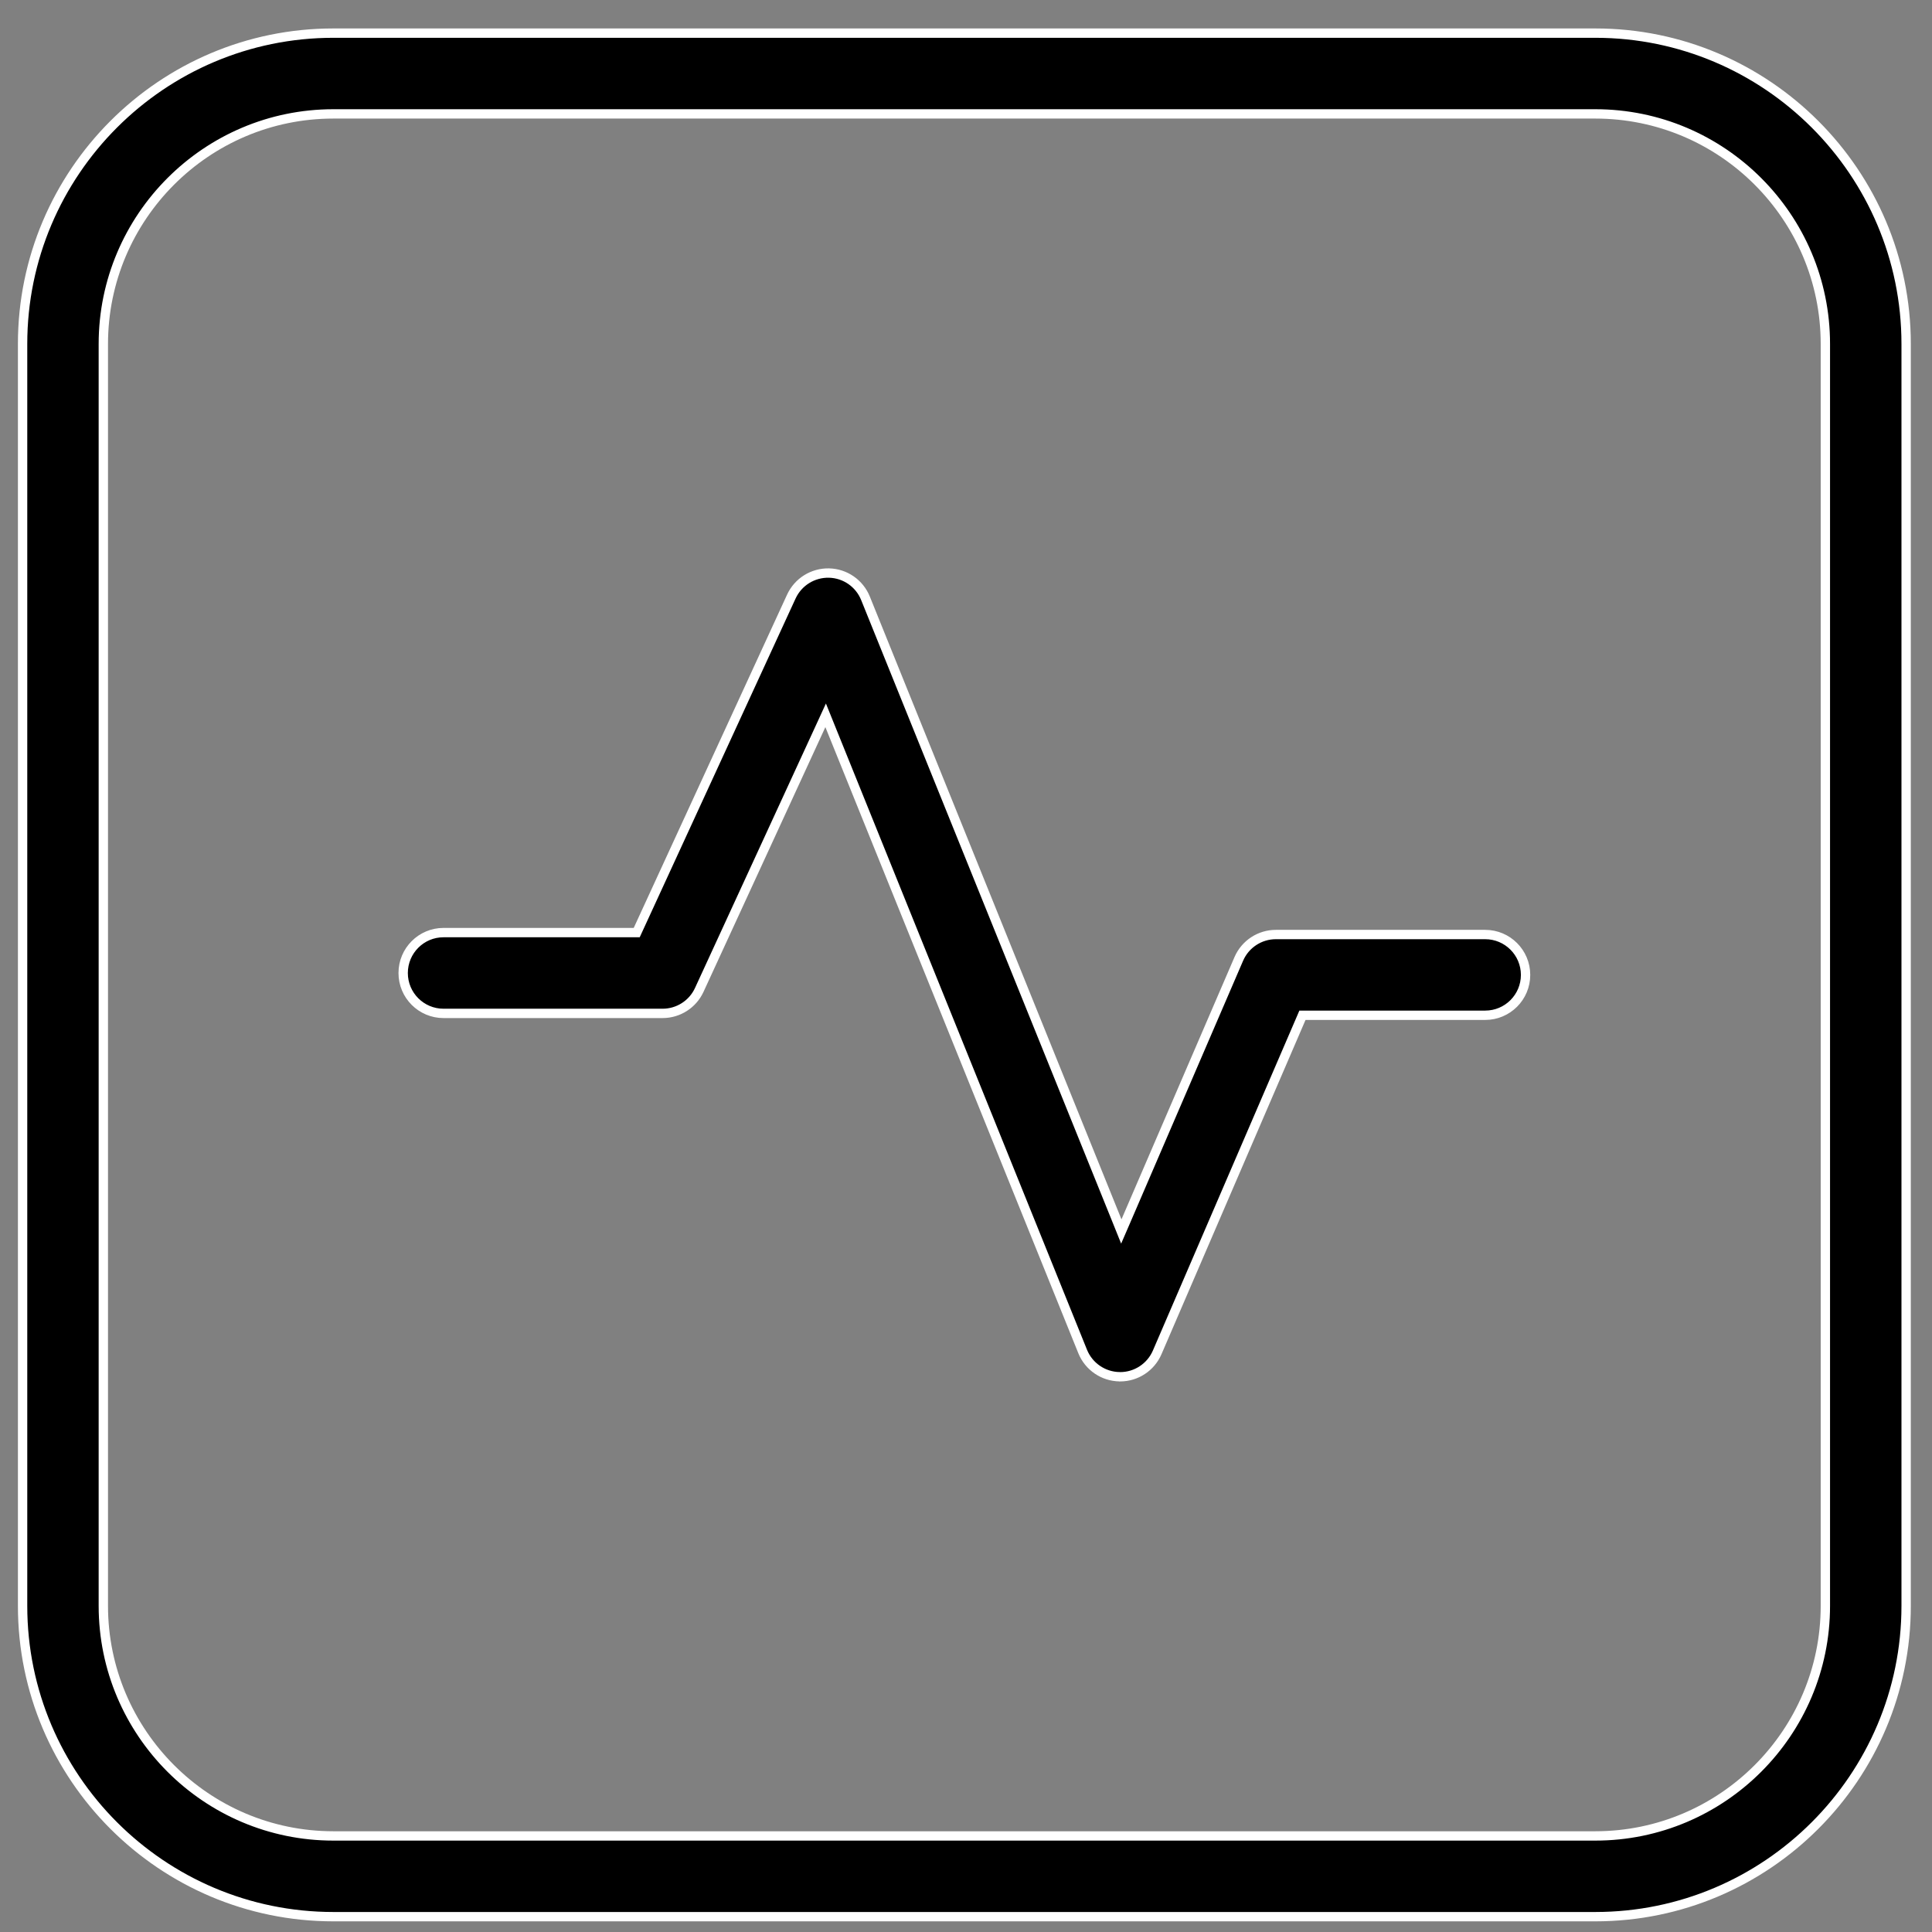
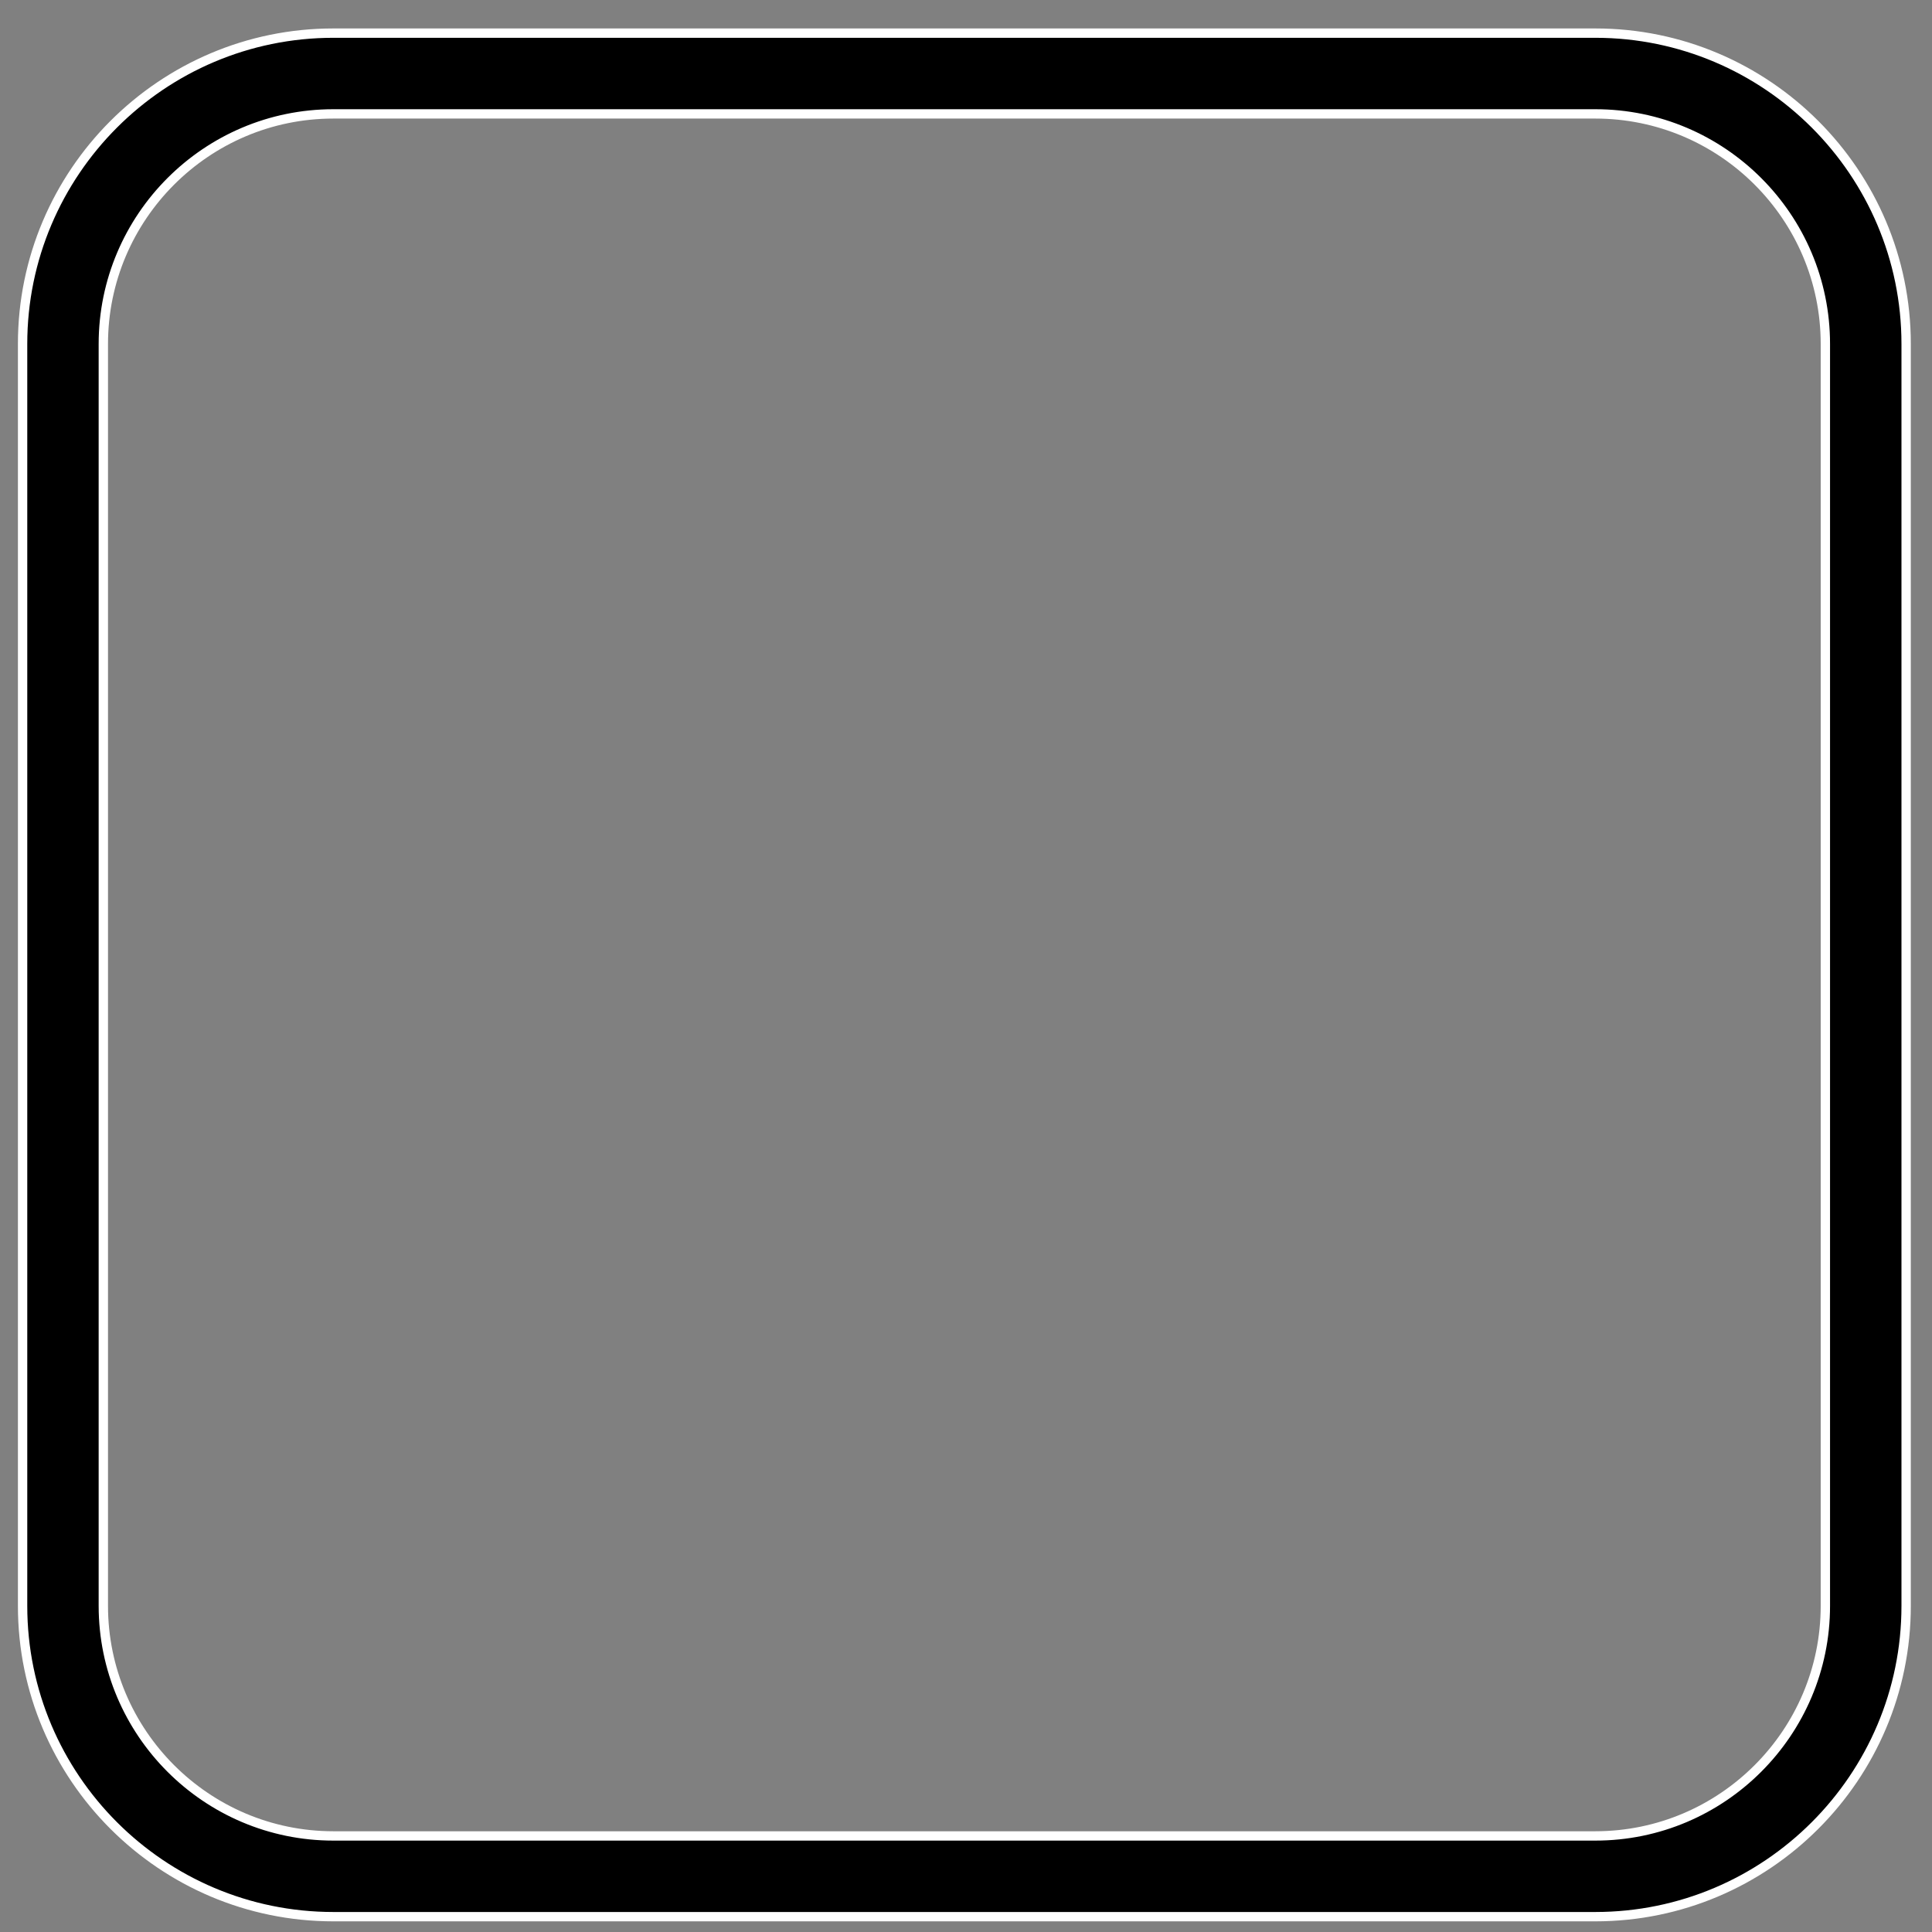
<svg xmlns="http://www.w3.org/2000/svg" fill="none" viewBox="0 0 62 62" height="62" width="62">
  <rect x="0" y="0" width="62" height="62" fill="#808080" stroke="none" />
  <path stroke-width="0.3" stroke="white" fill="black" d="M10.698 1.063H51.196C56.696 1.063 61.17 5.537 61.17 11.037V51.535C61.17 57.035 56.696 61.508 51.196 61.508H10.698C5.199 61.508 0.725 57.035 0.725 51.535V11.037C0.725 5.537 5.199 1.063 10.698 1.063ZM10.698 3.655C6.628 3.655 3.317 6.967 3.316 11.037V51.535C3.317 55.605 6.628 58.917 10.698 58.917H51.196C55.266 58.917 58.578 55.605 58.578 51.535V11.037C58.578 6.967 55.266 3.655 51.196 3.655H10.698Z" />
-   <path stroke-width="0.3" stroke="white" fill="black" d="M26.605 18.39C27.122 18.402 27.582 18.721 27.775 19.201L35.85 39.187L35.984 39.52L36.127 39.19L39.754 30.773C39.959 30.298 40.427 29.99 40.944 29.99H47.661C48.377 29.99 48.957 30.57 48.957 31.286C48.957 32.002 48.377 32.581 47.661 32.581H41.797L41.758 32.672L37.136 43.398C36.931 43.874 36.463 44.182 35.946 44.182C35.941 44.182 35.937 44.182 35.934 44.182L35.931 44.181C35.408 44.175 34.94 43.855 34.744 43.371L26.626 23.277L26.496 22.955L26.351 23.271L22.44 31.767C22.229 32.227 21.769 32.521 21.263 32.521H14.233C13.518 32.521 12.938 31.941 12.938 31.225C12.938 30.509 13.518 29.928 14.233 29.928H20.433L20.473 29.841L25.395 19.144C25.612 18.674 26.086 18.378 26.605 18.39Z" />
</svg>